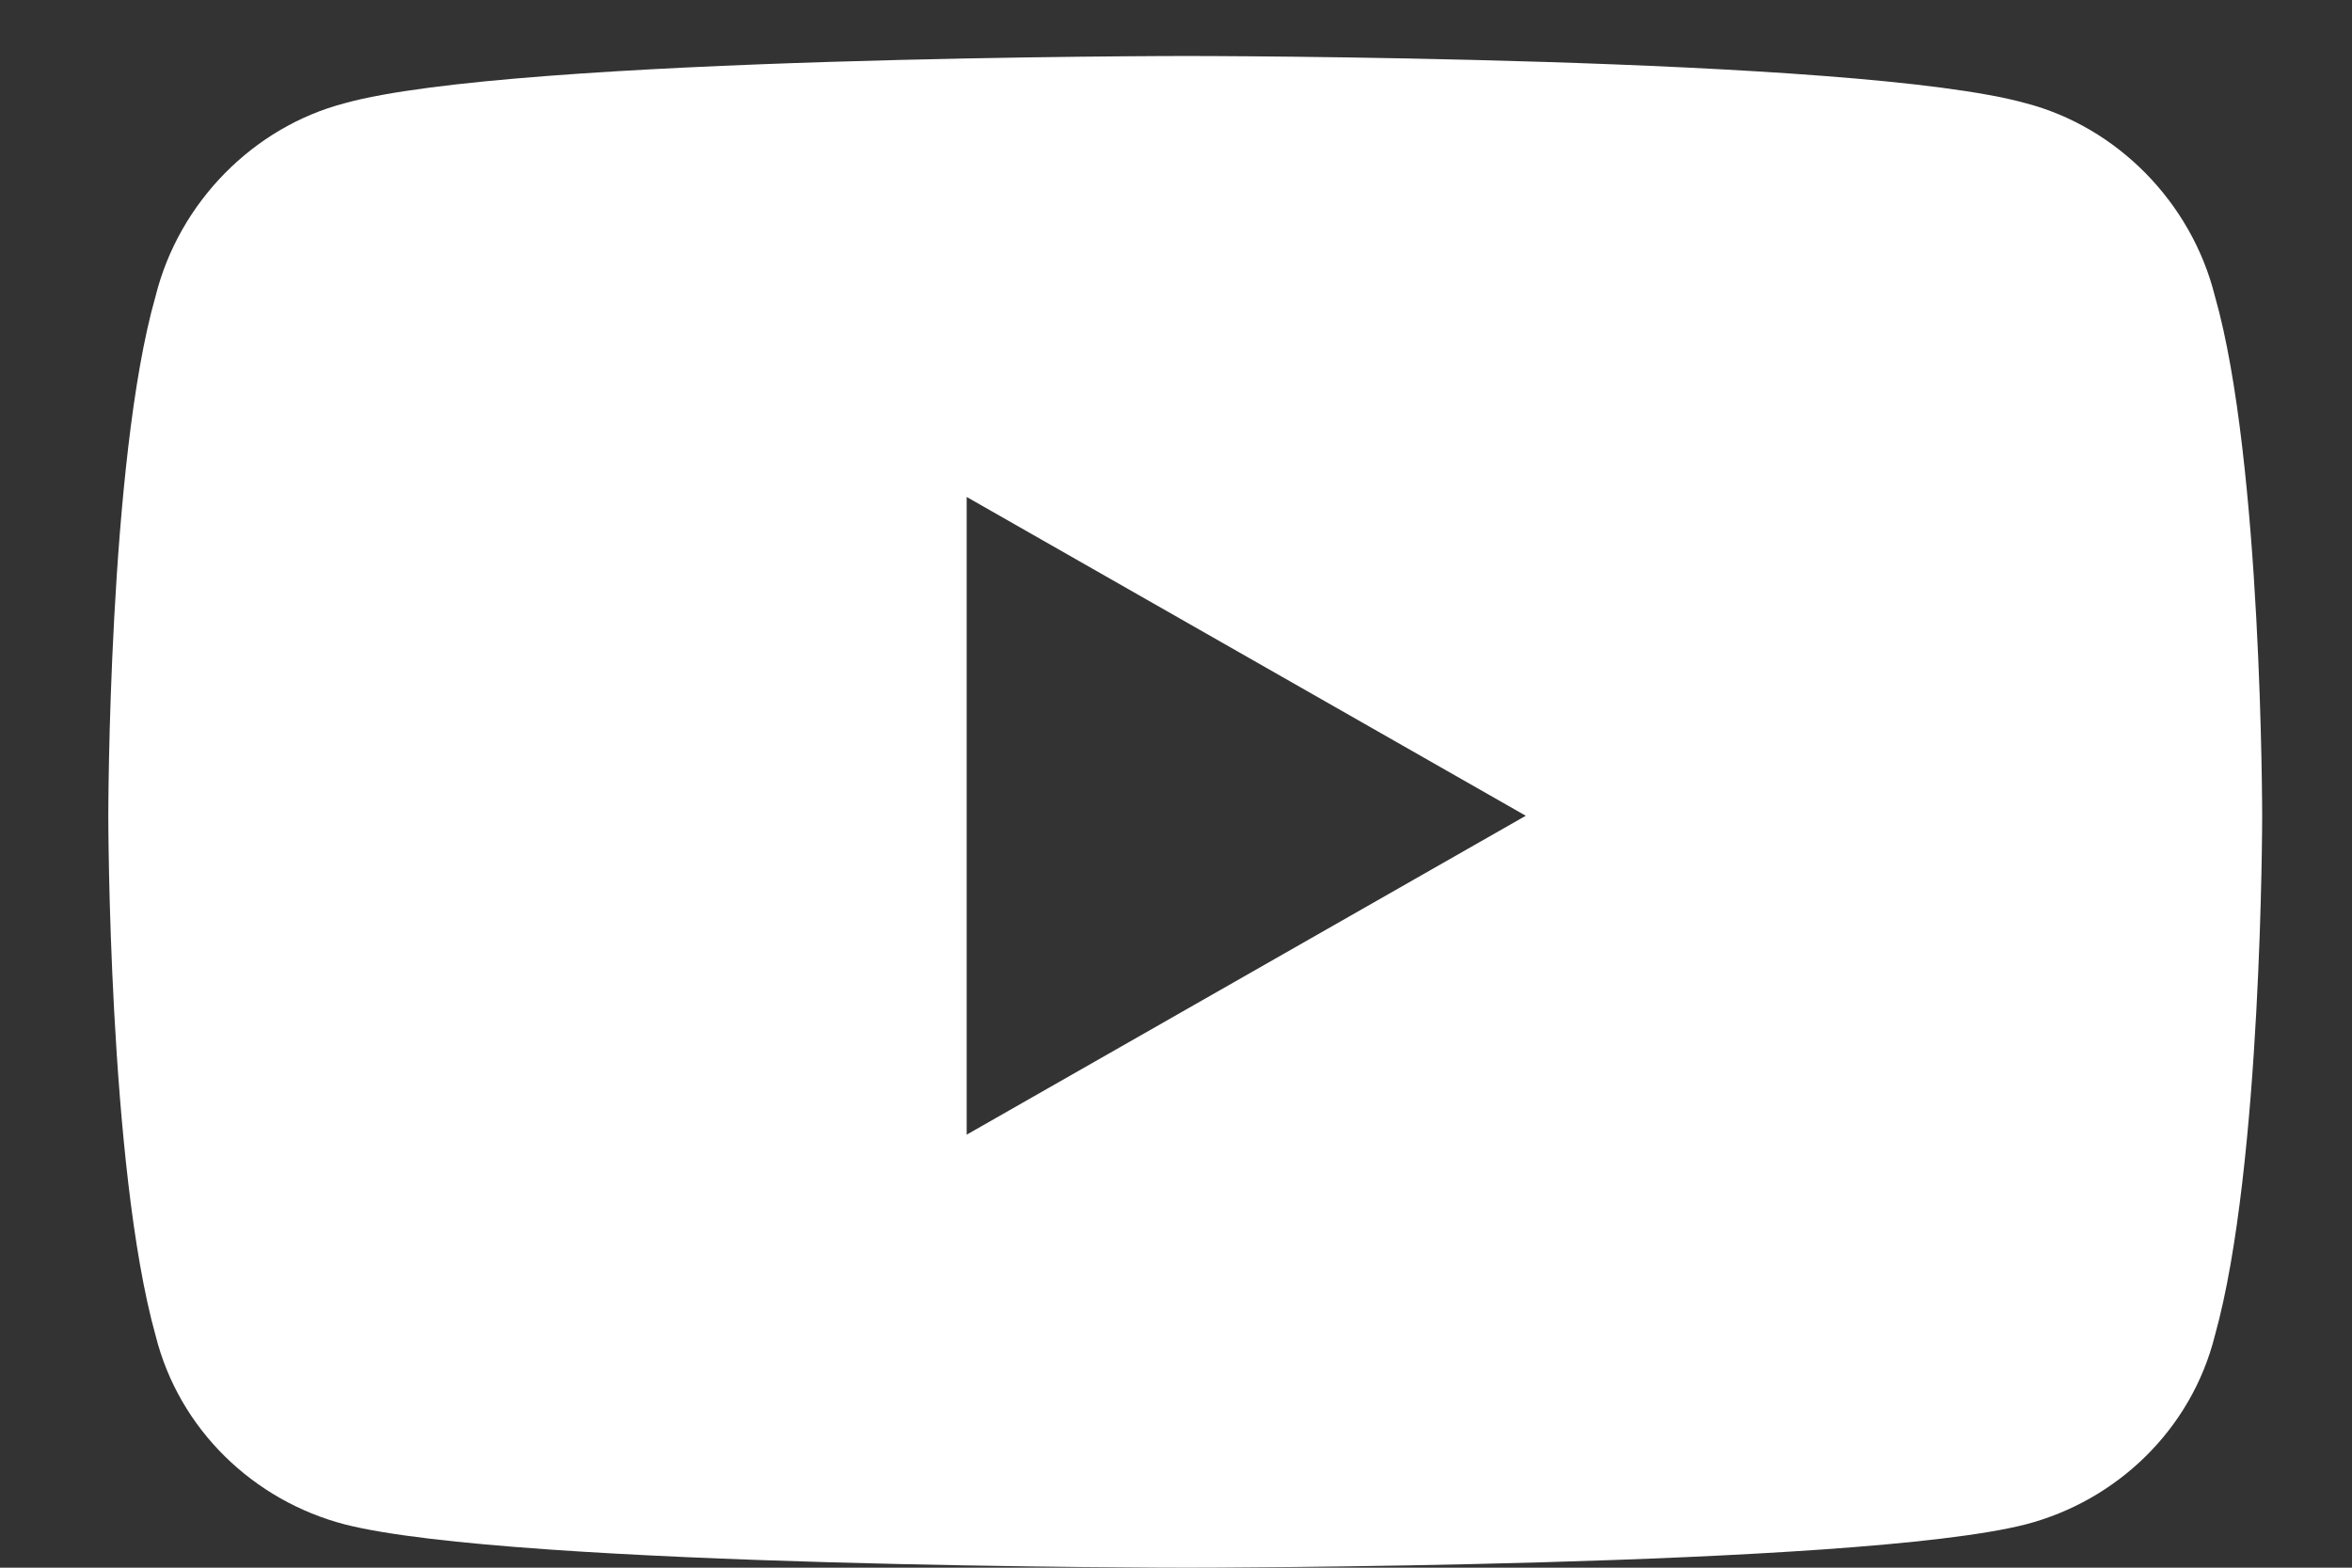
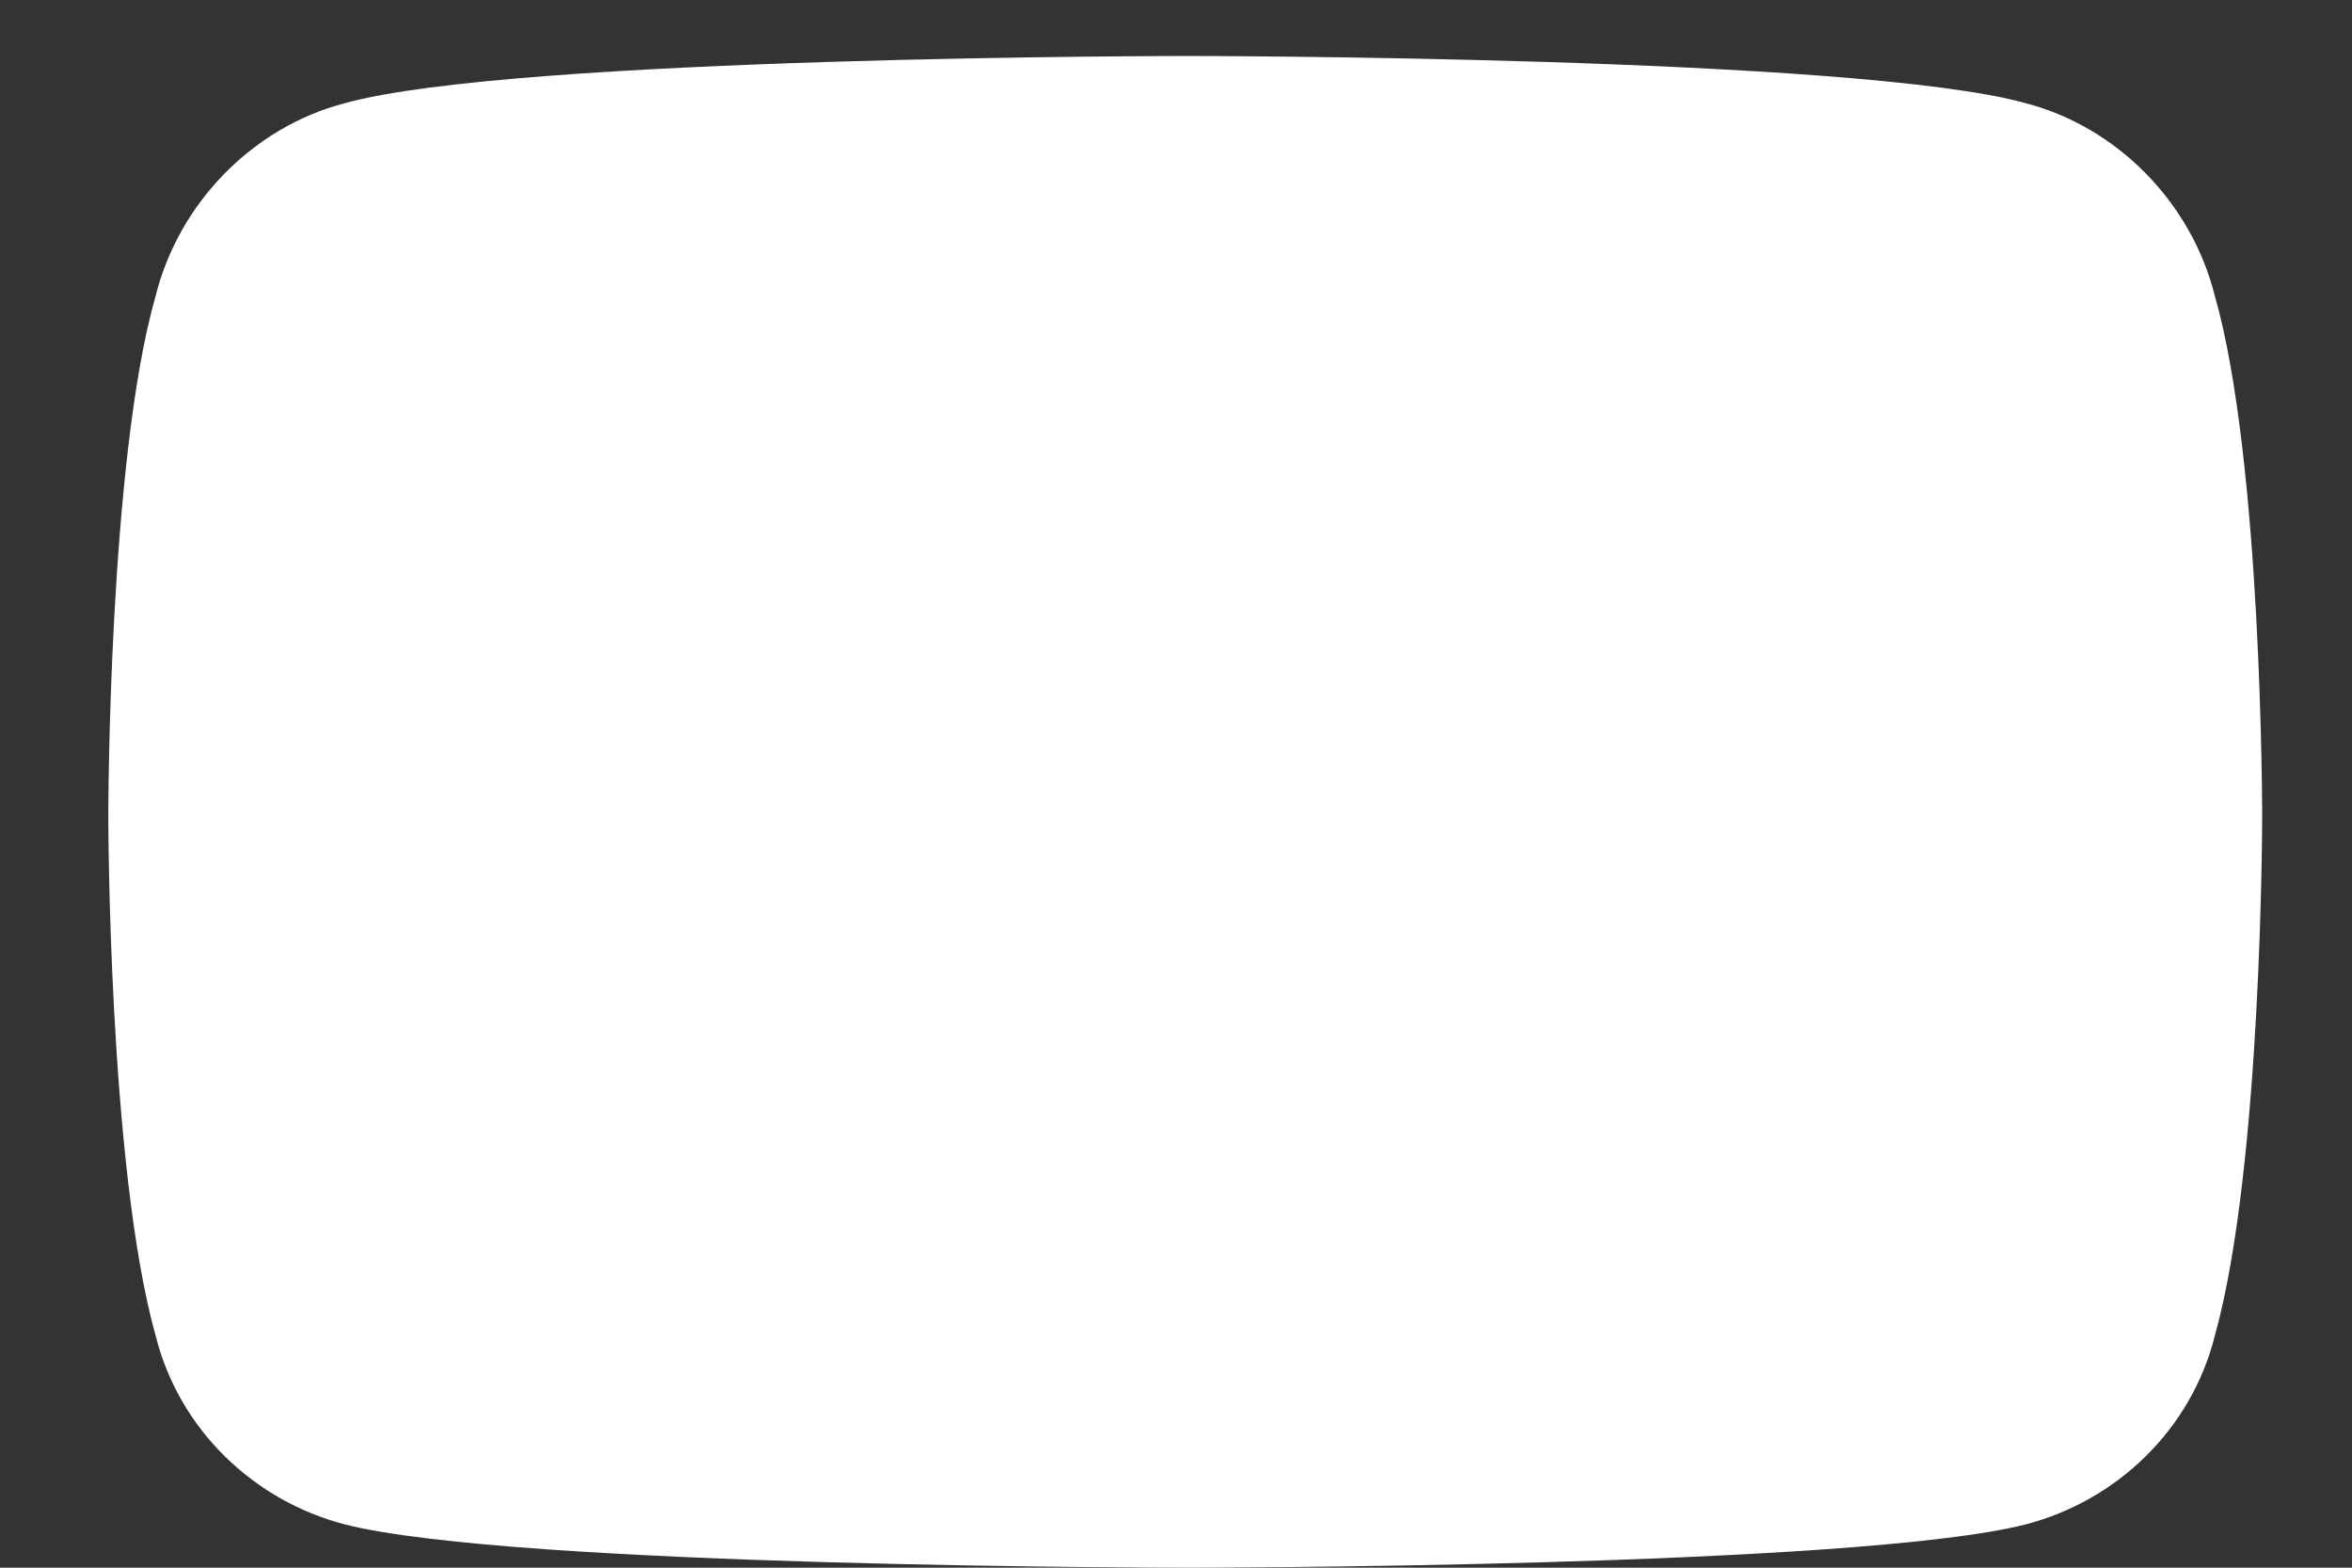
<svg xmlns="http://www.w3.org/2000/svg" width="21" height="14" viewBox="0 0 21 14" fill="none">
  <rect x="0" y="0" width="21" height="14" fill="#333333" stroke="none" />
-   <path d="M19.776 2.645C20.198 4.121 20.198 7.285 20.198 7.285C20.198 7.285 20.198 10.414 19.776 11.926C19.565 12.77 18.897 13.402 18.088 13.613C16.577 14 10.6 14 10.6 14C10.6 14 4.588 14 3.077 13.613C2.268 13.402 1.6 12.77 1.389 11.926C0.967 10.414 0.967 7.285 0.967 7.285C0.967 7.285 0.967 4.121 1.389 2.645C1.6 1.801 2.268 1.133 3.077 0.922C4.588 0.5 10.6 0.5 10.6 0.5C10.6 0.5 16.577 0.5 18.088 0.922C18.897 1.133 19.565 1.801 19.776 2.645ZM8.631 10.133L13.623 7.285L8.631 4.438V10.133Z" fill="white" />
+   <path d="M19.776 2.645C20.198 4.121 20.198 7.285 20.198 7.285C20.198 7.285 20.198 10.414 19.776 11.926C19.565 12.77 18.897 13.402 18.088 13.613C16.577 14 10.6 14 10.6 14C10.6 14 4.588 14 3.077 13.613C2.268 13.402 1.6 12.77 1.389 11.926C0.967 10.414 0.967 7.285 0.967 7.285C0.967 7.285 0.967 4.121 1.389 2.645C1.6 1.801 2.268 1.133 3.077 0.922C4.588 0.5 10.6 0.5 10.6 0.5C10.6 0.5 16.577 0.5 18.088 0.922C18.897 1.133 19.565 1.801 19.776 2.645ZM8.631 10.133L8.631 4.438V10.133Z" fill="white" />
</svg>